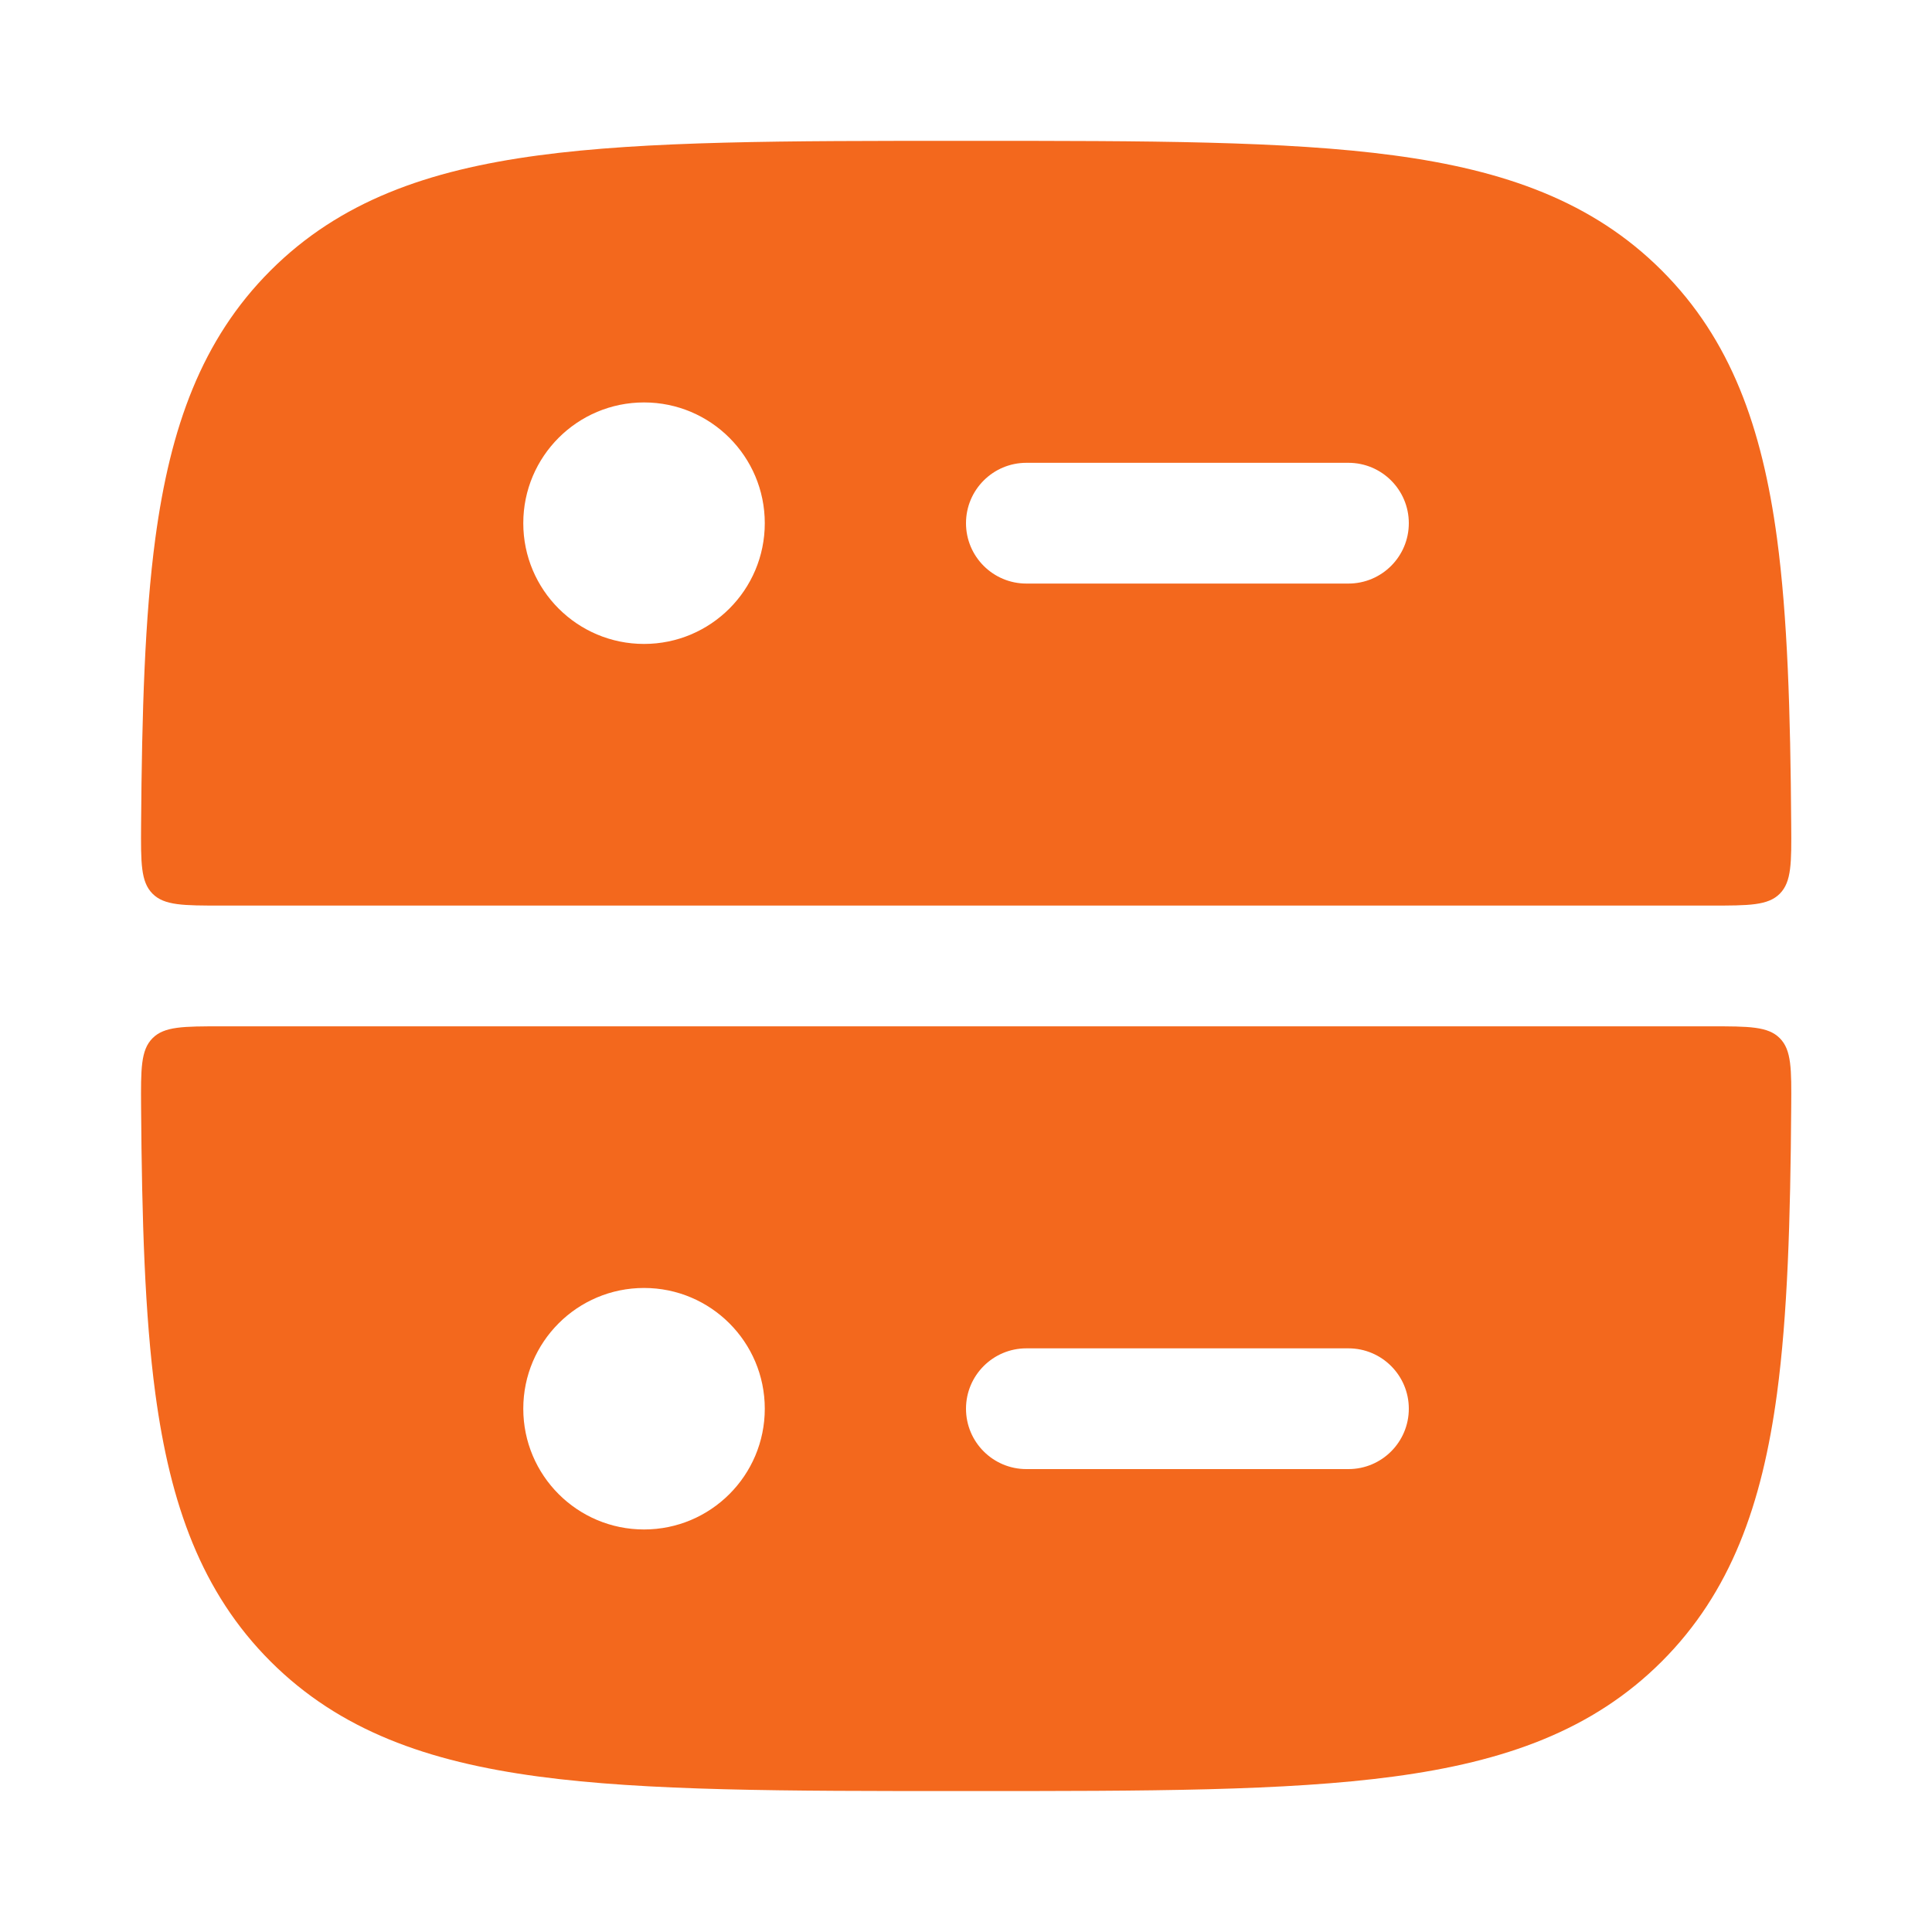
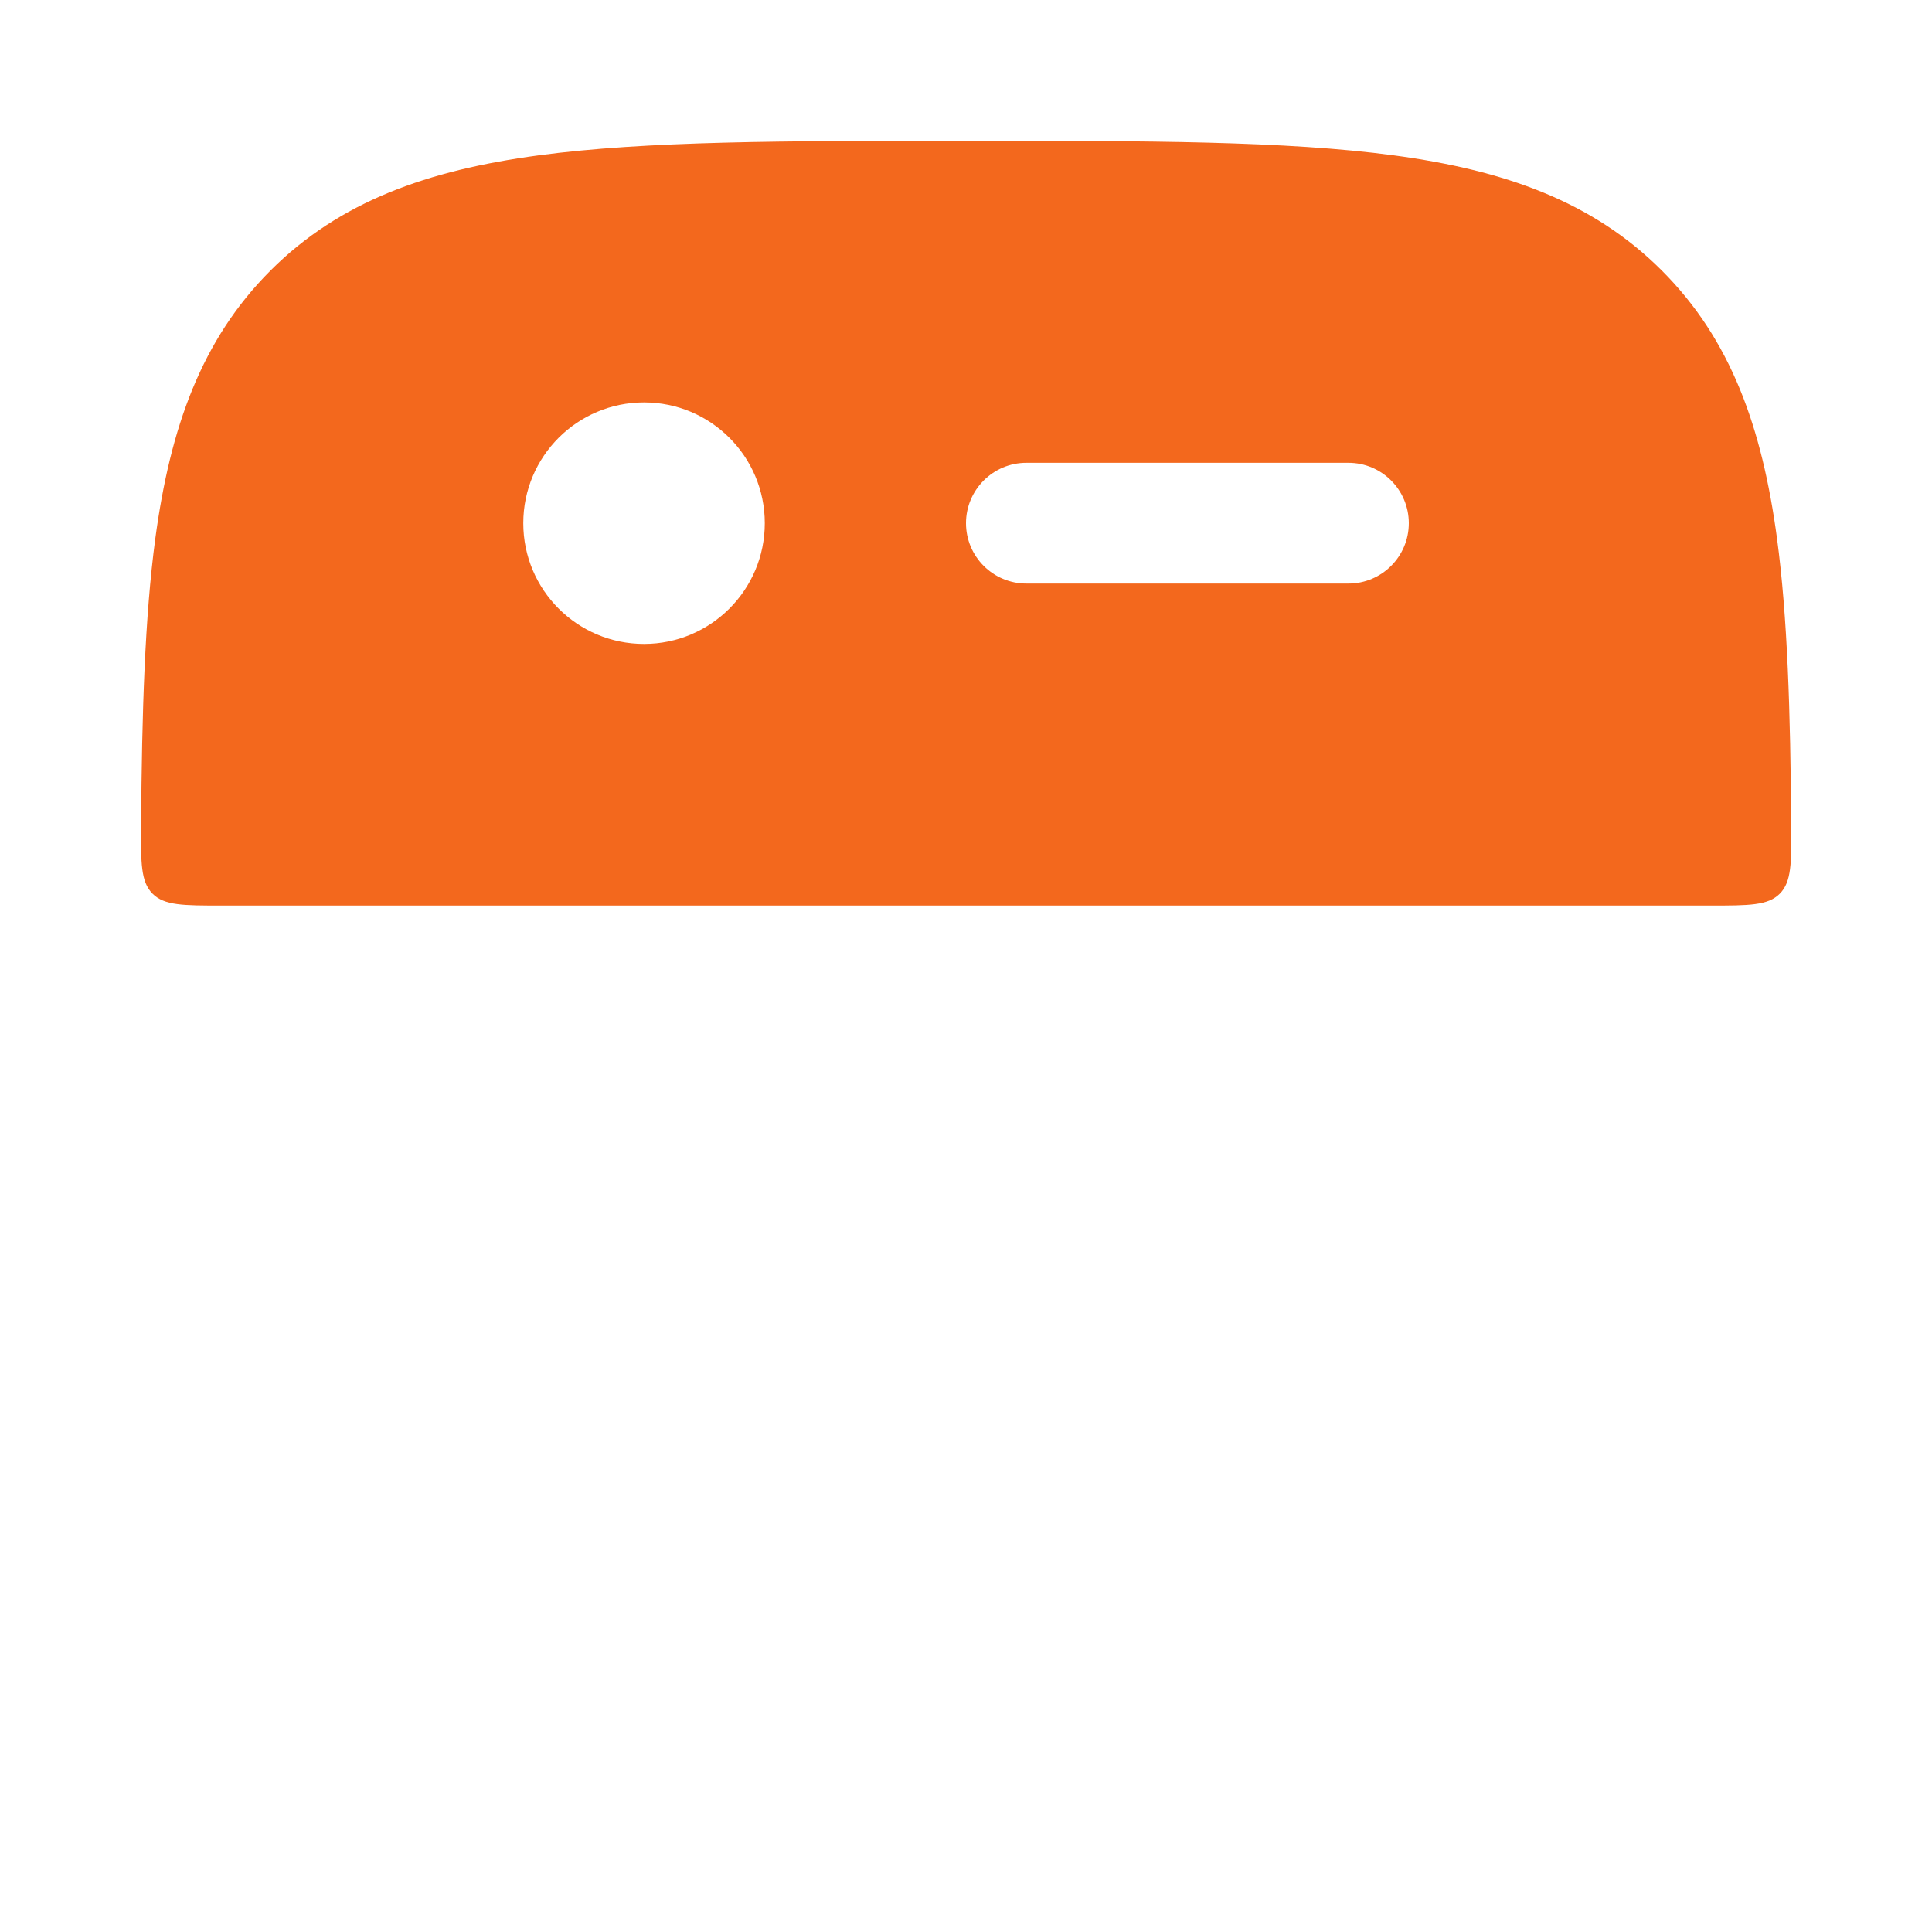
<svg xmlns="http://www.w3.org/2000/svg" width="40" height="40" viewBox="0 0 40 40" fill="none">
  <path d="M20.098 2.916C23.75 2.916 26.619 2.916 28.859 3.217C31.154 3.525 32.975 4.17 34.406 5.601C35.837 7.031 36.482 8.852 36.791 11.146C37.009 12.773 37.069 14.732 37.085 17.081C37.091 17.865 37.093 18.257 36.849 18.503C36.605 18.749 36.21 18.749 35.422 18.749H4.584C3.796 18.749 3.402 18.749 3.158 18.503C2.913 18.257 2.916 17.865 2.921 17.081C2.938 14.732 2.998 12.773 3.216 11.146C3.525 8.852 4.17 7.031 5.601 5.601C7.032 4.17 8.853 3.525 11.148 3.217C13.387 2.916 16.256 2.916 19.908 2.916H20.098ZM13.334 8.332C11.953 8.332 10.834 9.451 10.834 10.832C10.834 12.213 11.953 13.332 13.334 13.332C14.714 13.332 15.834 12.213 15.834 10.832C15.834 9.451 14.714 8.332 13.334 8.332ZM21.25 9.582C20.56 9.582 20 10.142 20 10.832C20 11.522 20.56 12.082 21.25 12.082H27.918C28.608 12.082 29.168 11.522 29.168 10.832C29.168 10.142 28.608 9.582 27.918 9.582H21.25Z" fill="#F3681D" />
-   <path d="M35.422 21.249C36.21 21.249 36.605 21.249 36.849 21.495C37.093 21.741 37.091 22.133 37.085 22.917C37.069 25.267 37.009 27.226 36.791 28.852C36.482 31.147 35.836 32.967 34.406 34.398C32.975 35.828 31.154 36.473 28.859 36.781C26.619 37.082 23.75 37.082 20.098 37.082H19.908C16.256 37.082 13.387 37.082 11.148 36.781C8.853 36.473 7.032 35.828 5.601 34.398C4.17 32.967 3.525 31.147 3.216 28.852C2.998 27.226 2.938 25.267 2.921 22.917C2.916 22.133 2.913 21.741 3.158 21.495C3.402 21.249 3.796 21.249 4.584 21.249H35.422ZM13.334 26.666C11.953 26.666 10.834 27.785 10.834 29.166C10.834 30.547 11.953 31.666 13.334 31.666C14.714 31.666 15.834 30.547 15.834 29.166C15.834 27.785 14.714 26.666 13.334 26.666ZM21.25 27.916C20.56 27.916 20 28.476 20 29.166C20 29.856 20.56 30.416 21.25 30.416H27.918C28.608 30.416 29.168 29.856 29.168 29.166C29.168 28.476 28.608 27.916 27.918 27.916H21.25Z" fill="#F3681D" />
</svg>